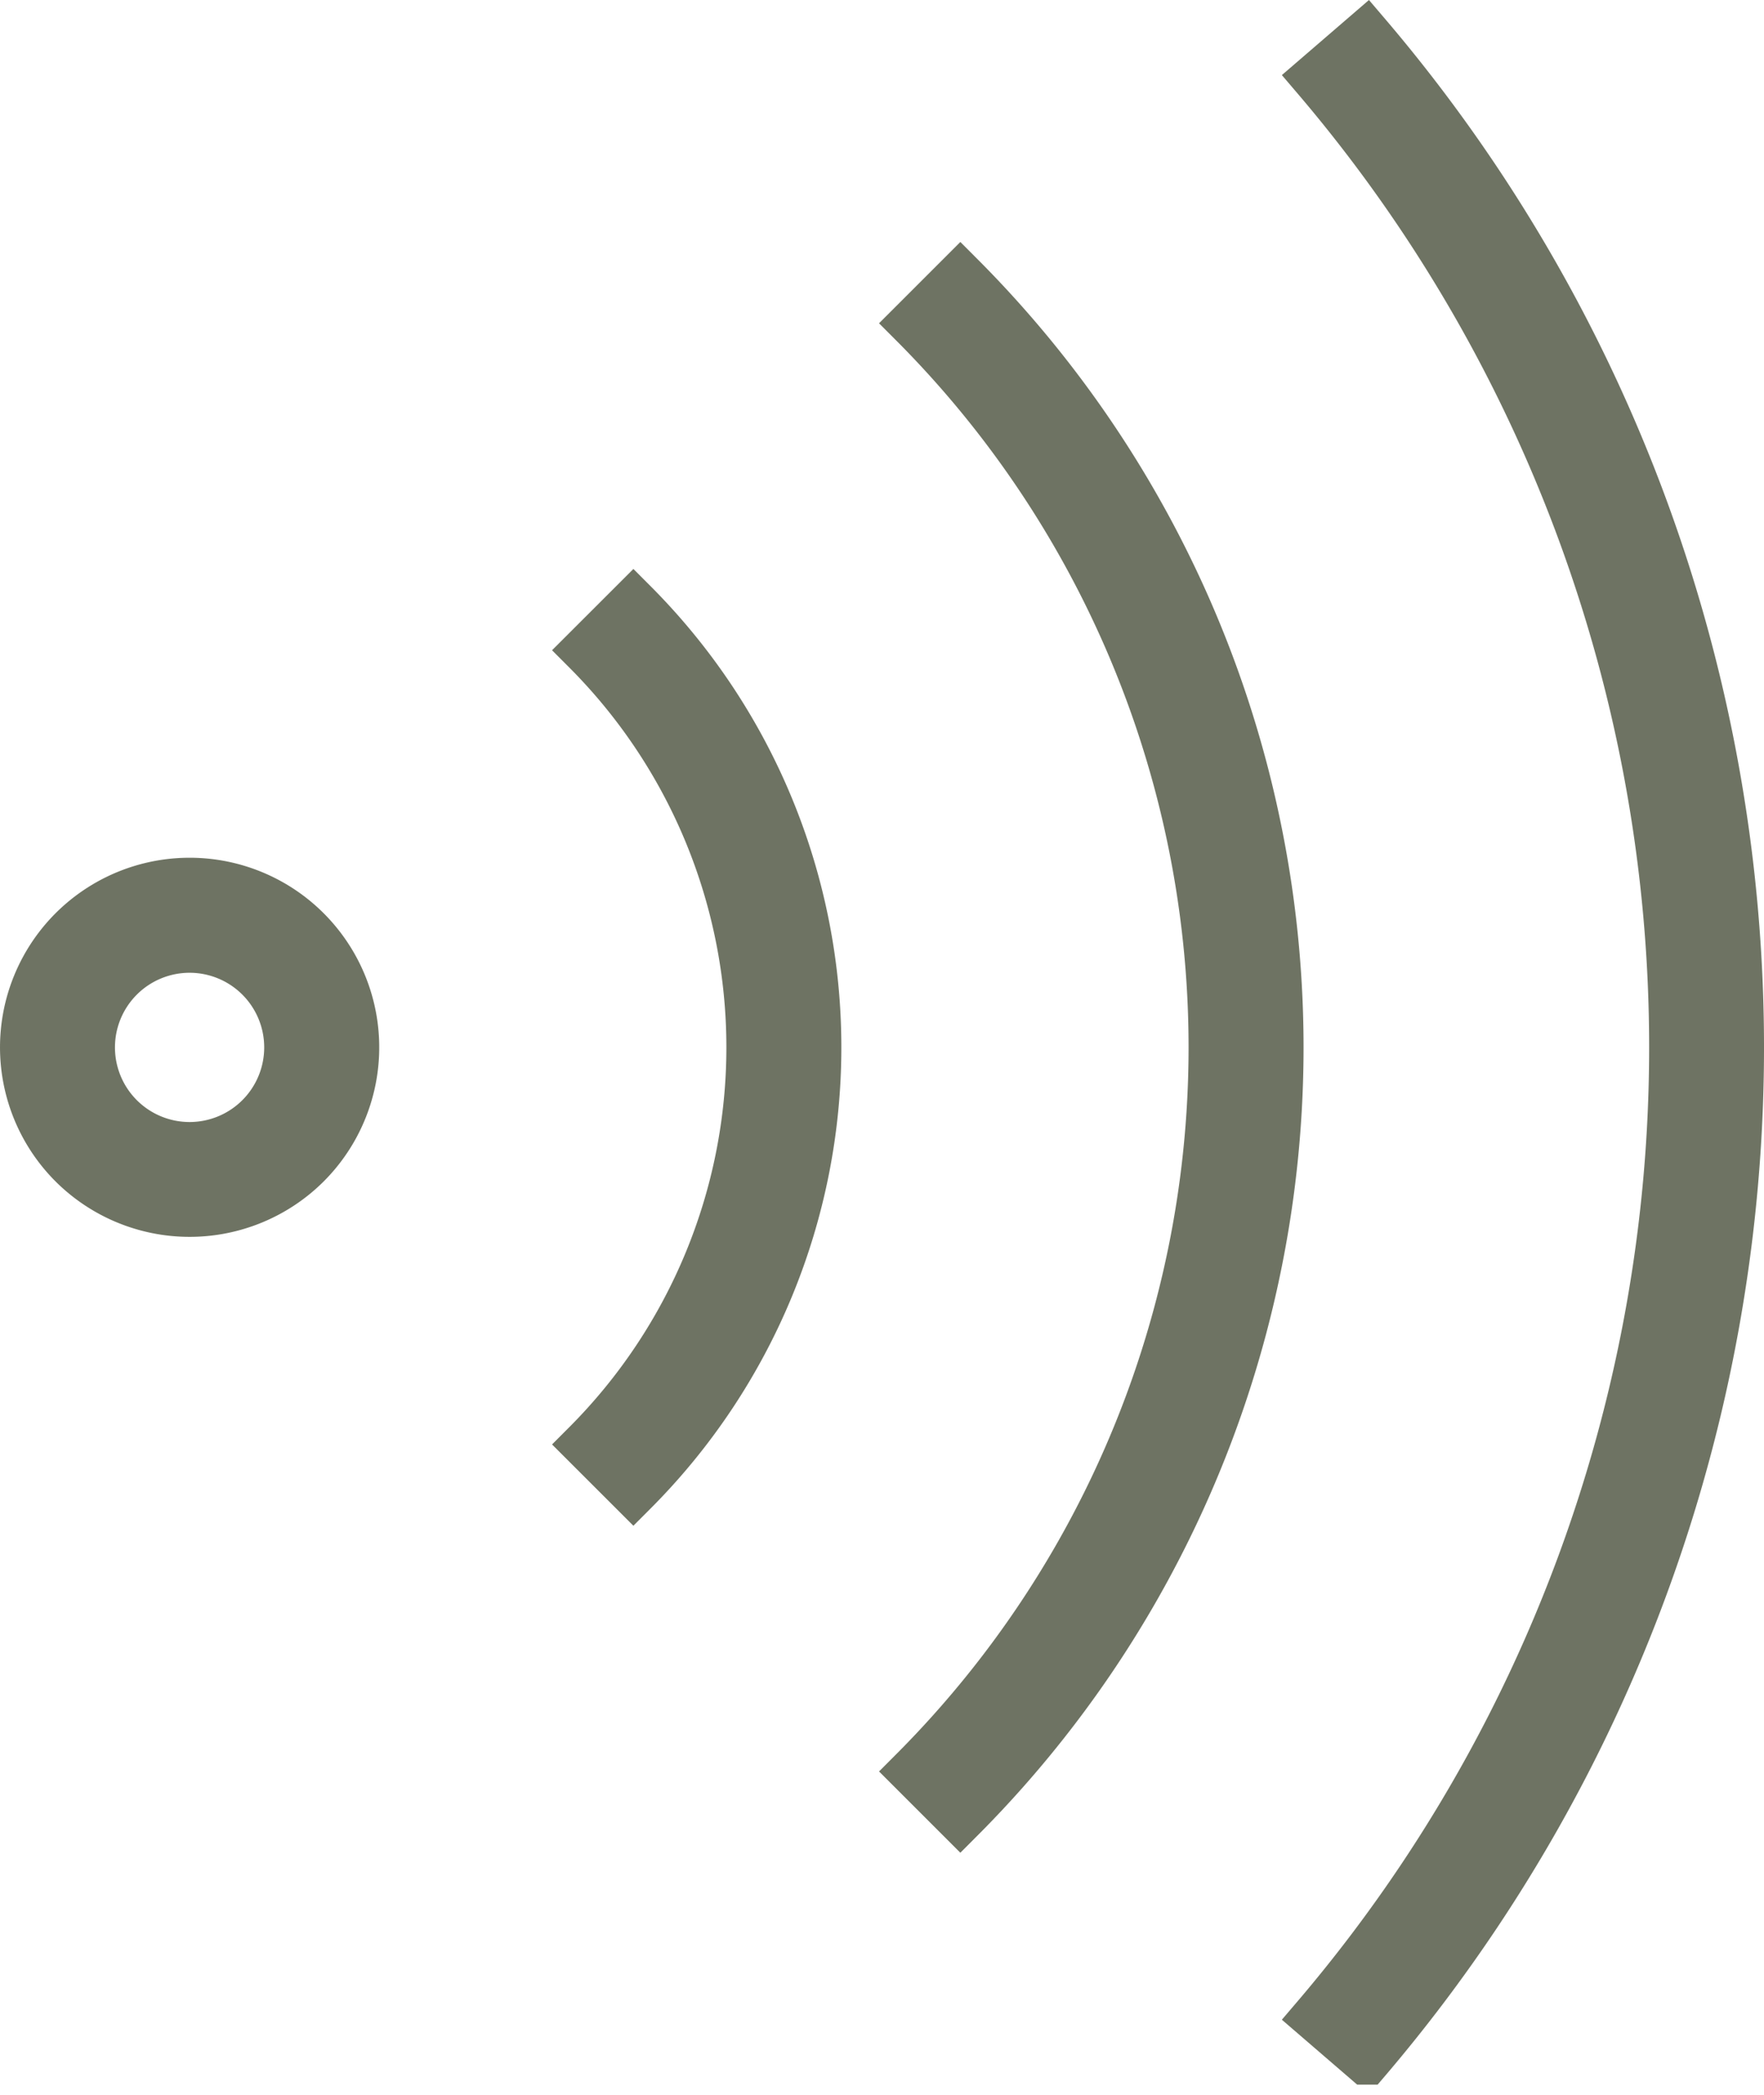
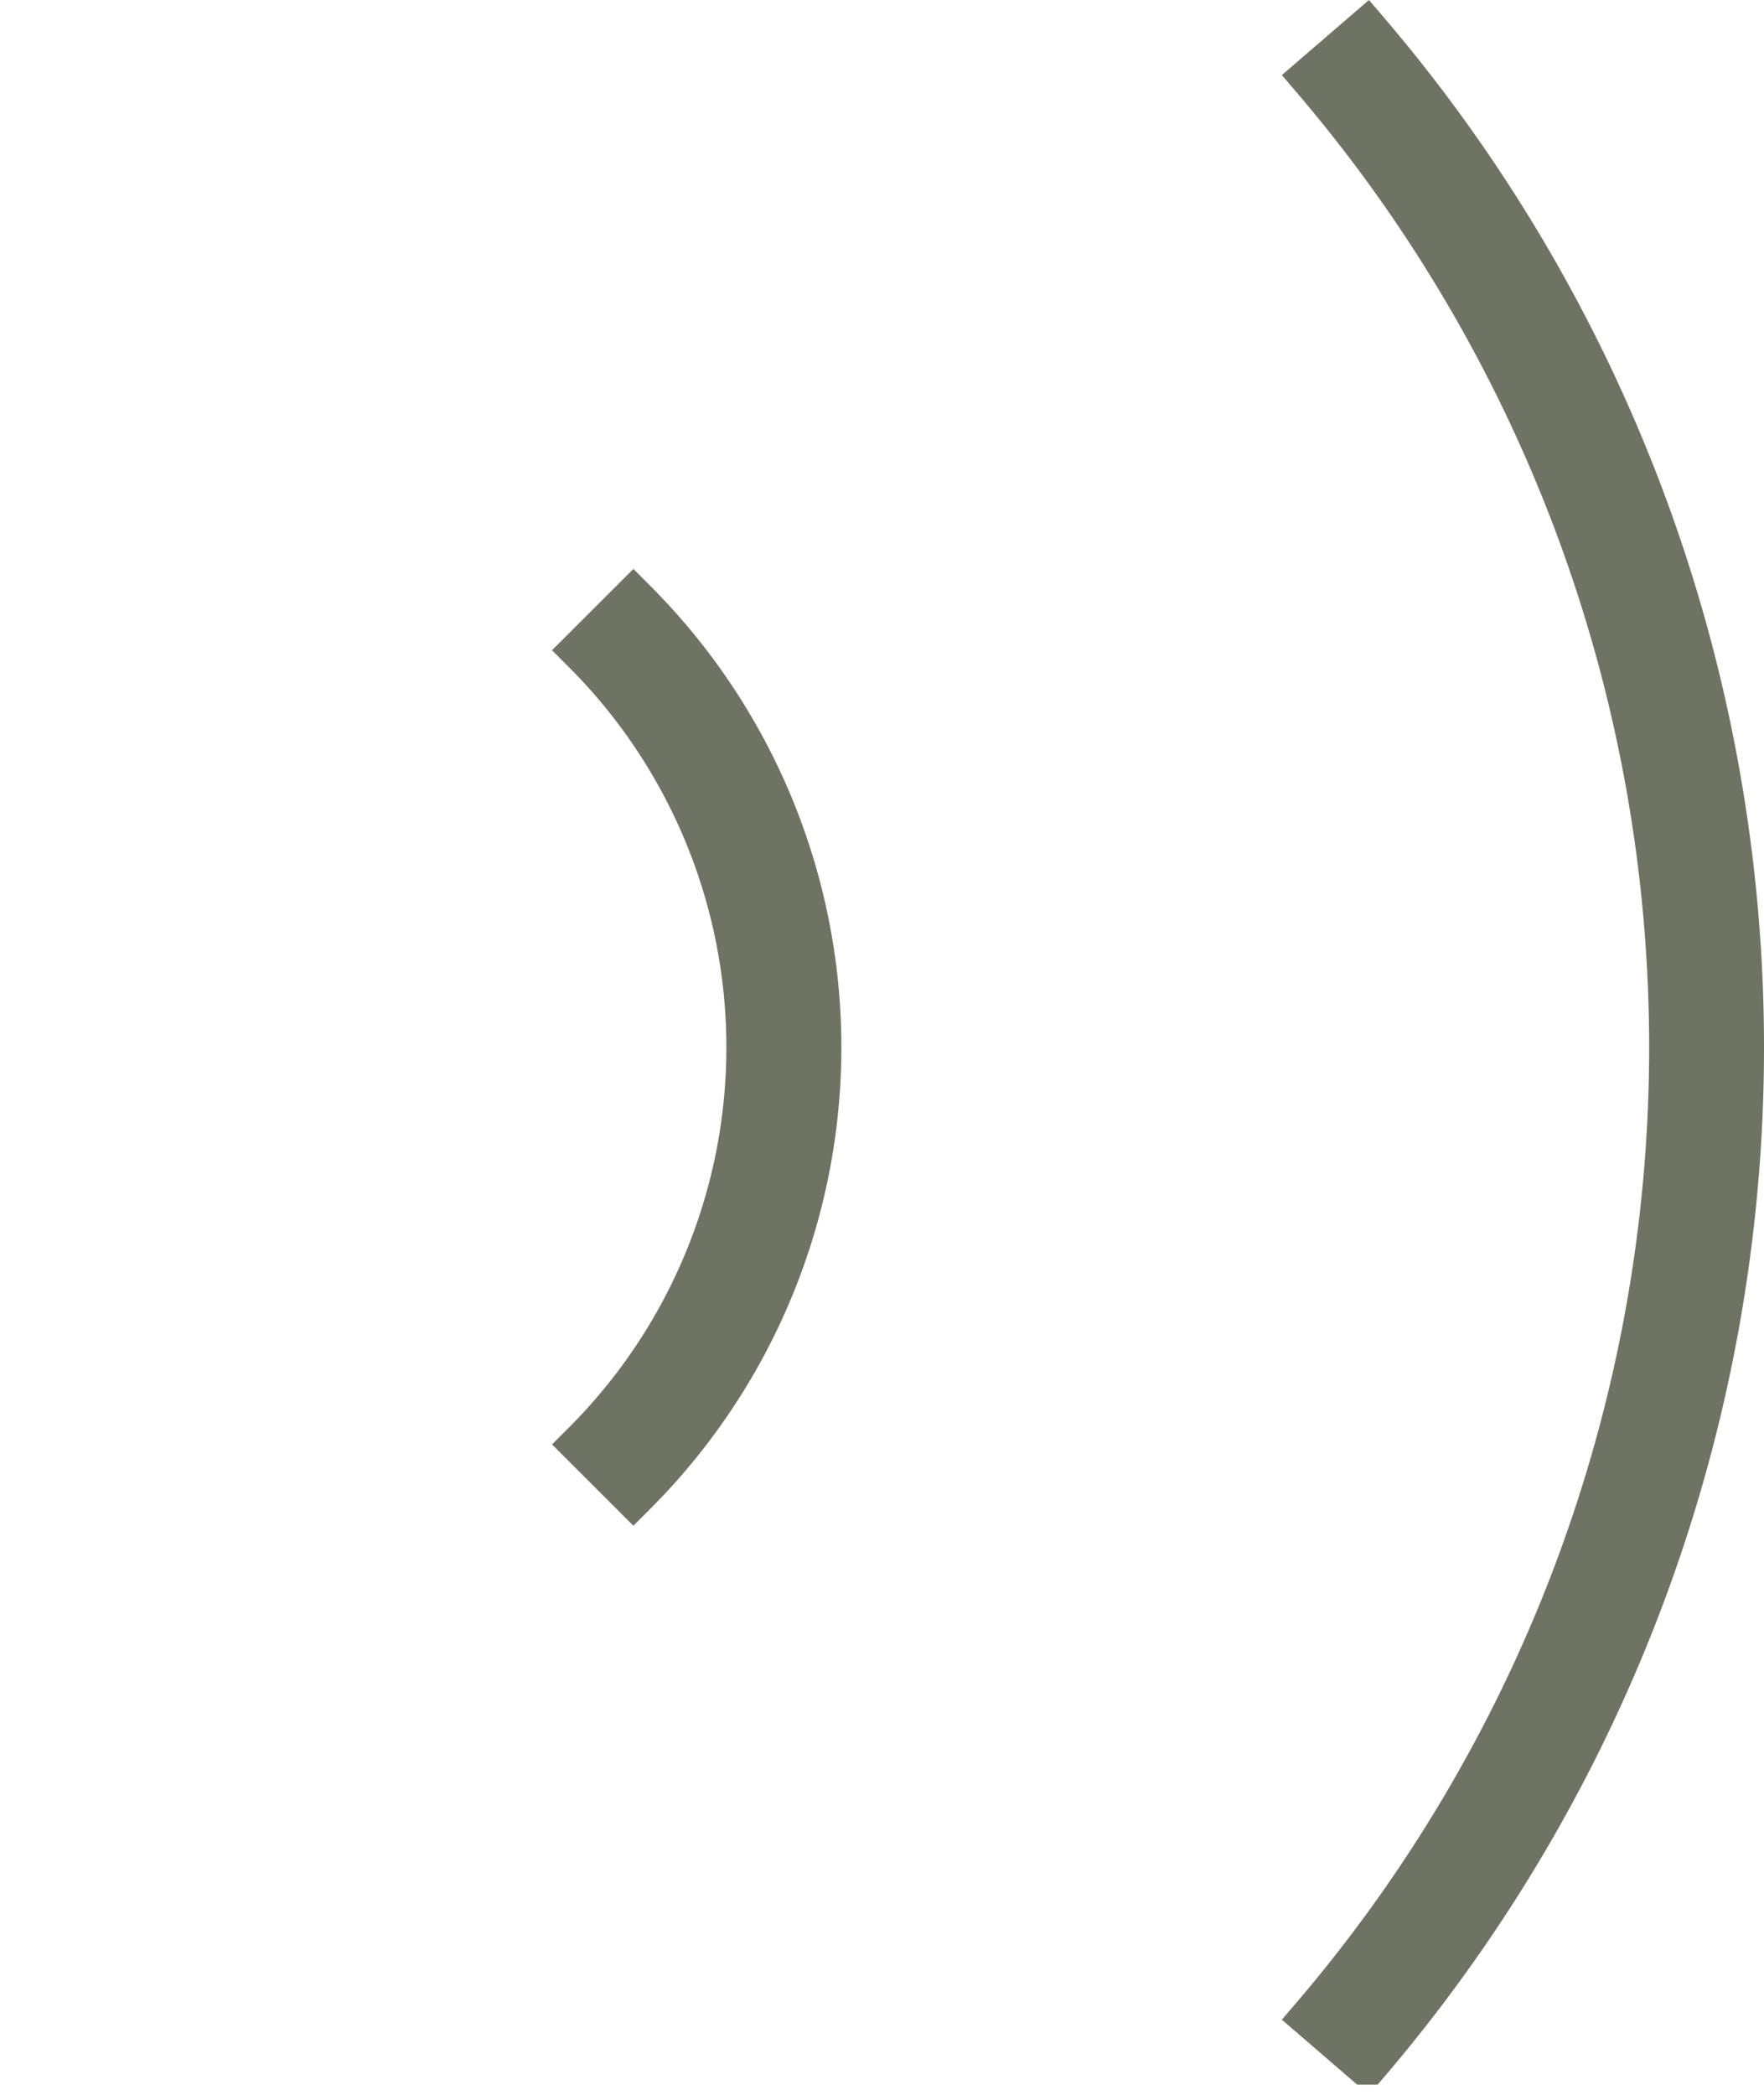
<svg xmlns="http://www.w3.org/2000/svg" width="72.101" height="85.619" viewBox="0 0 72.101 85.619">
  <g id="wifi" transform="translate(71.101 1.414) rotate(90)">
    <g id="Gruppe_44" data-name="Gruppe 44" transform="translate(0 0)">
      <g id="Gruppe_43" data-name="Gruppe 43">
        <path id="Pfad_1144" data-name="Pfad 1144" d="M0,15.255,1.763,17.3a61.074,61.074,0,0,1,79.265,0l1.763-2.045A63.791,63.791,0,0,0,0,15.255Z" fill="#6e7363" stroke="#6e7363" stroke-width="2" />
      </g>
    </g>
    <g id="Gruppe_46" data-name="Gruppe 46" transform="translate(9.891 18.82)">
      <g id="Gruppe_45" data-name="Gruppe 45">
-         <path id="Pfad_1145" data-name="Pfad 1145" d="M0,13.029l1.909,1.909a41.9,41.9,0,0,1,59.188,0l1.909-1.909A44.6,44.6,0,0,0,0,13.029Z" fill="#6e7363" stroke="#6e7363" stroke-width="2" />
-       </g>
+         </g>
    </g>
    <g id="Gruppe_48" data-name="Gruppe 48" transform="translate(23.255 37.713)">
      <g id="Gruppe_47" data-name="Gruppe 47" transform="translate(0 0)">
        <path id="Pfad_1146" data-name="Pfad 1146" d="M0,7.5,1.909,9.41a22.978,22.978,0,0,1,32.459,0L36.277,7.5A25.681,25.681,0,0,0,0,7.5Z" fill="#6e7363" stroke="#6e7363" stroke-width="2" />
      </g>
    </g>
    <g id="Gruppe_50" data-name="Gruppe 50" transform="translate(34.643 56.605)">
      <g id="Gruppe_49" data-name="Gruppe 49">
-         <path id="Pfad_1147" data-name="Pfad 1147" d="M11.524,1.973a6.75,6.75,0,1,0,0,9.545A6.761,6.761,0,0,0,11.524,1.973ZM9.615,9.612a4.05,4.05,0,1,1,0-5.73A4.05,4.05,0,0,1,9.615,9.612Z" fill="#6e7363" stroke="#6e7363" stroke-width="2" />
-       </g>
+         </g>
    </g>
  </g>
</svg>